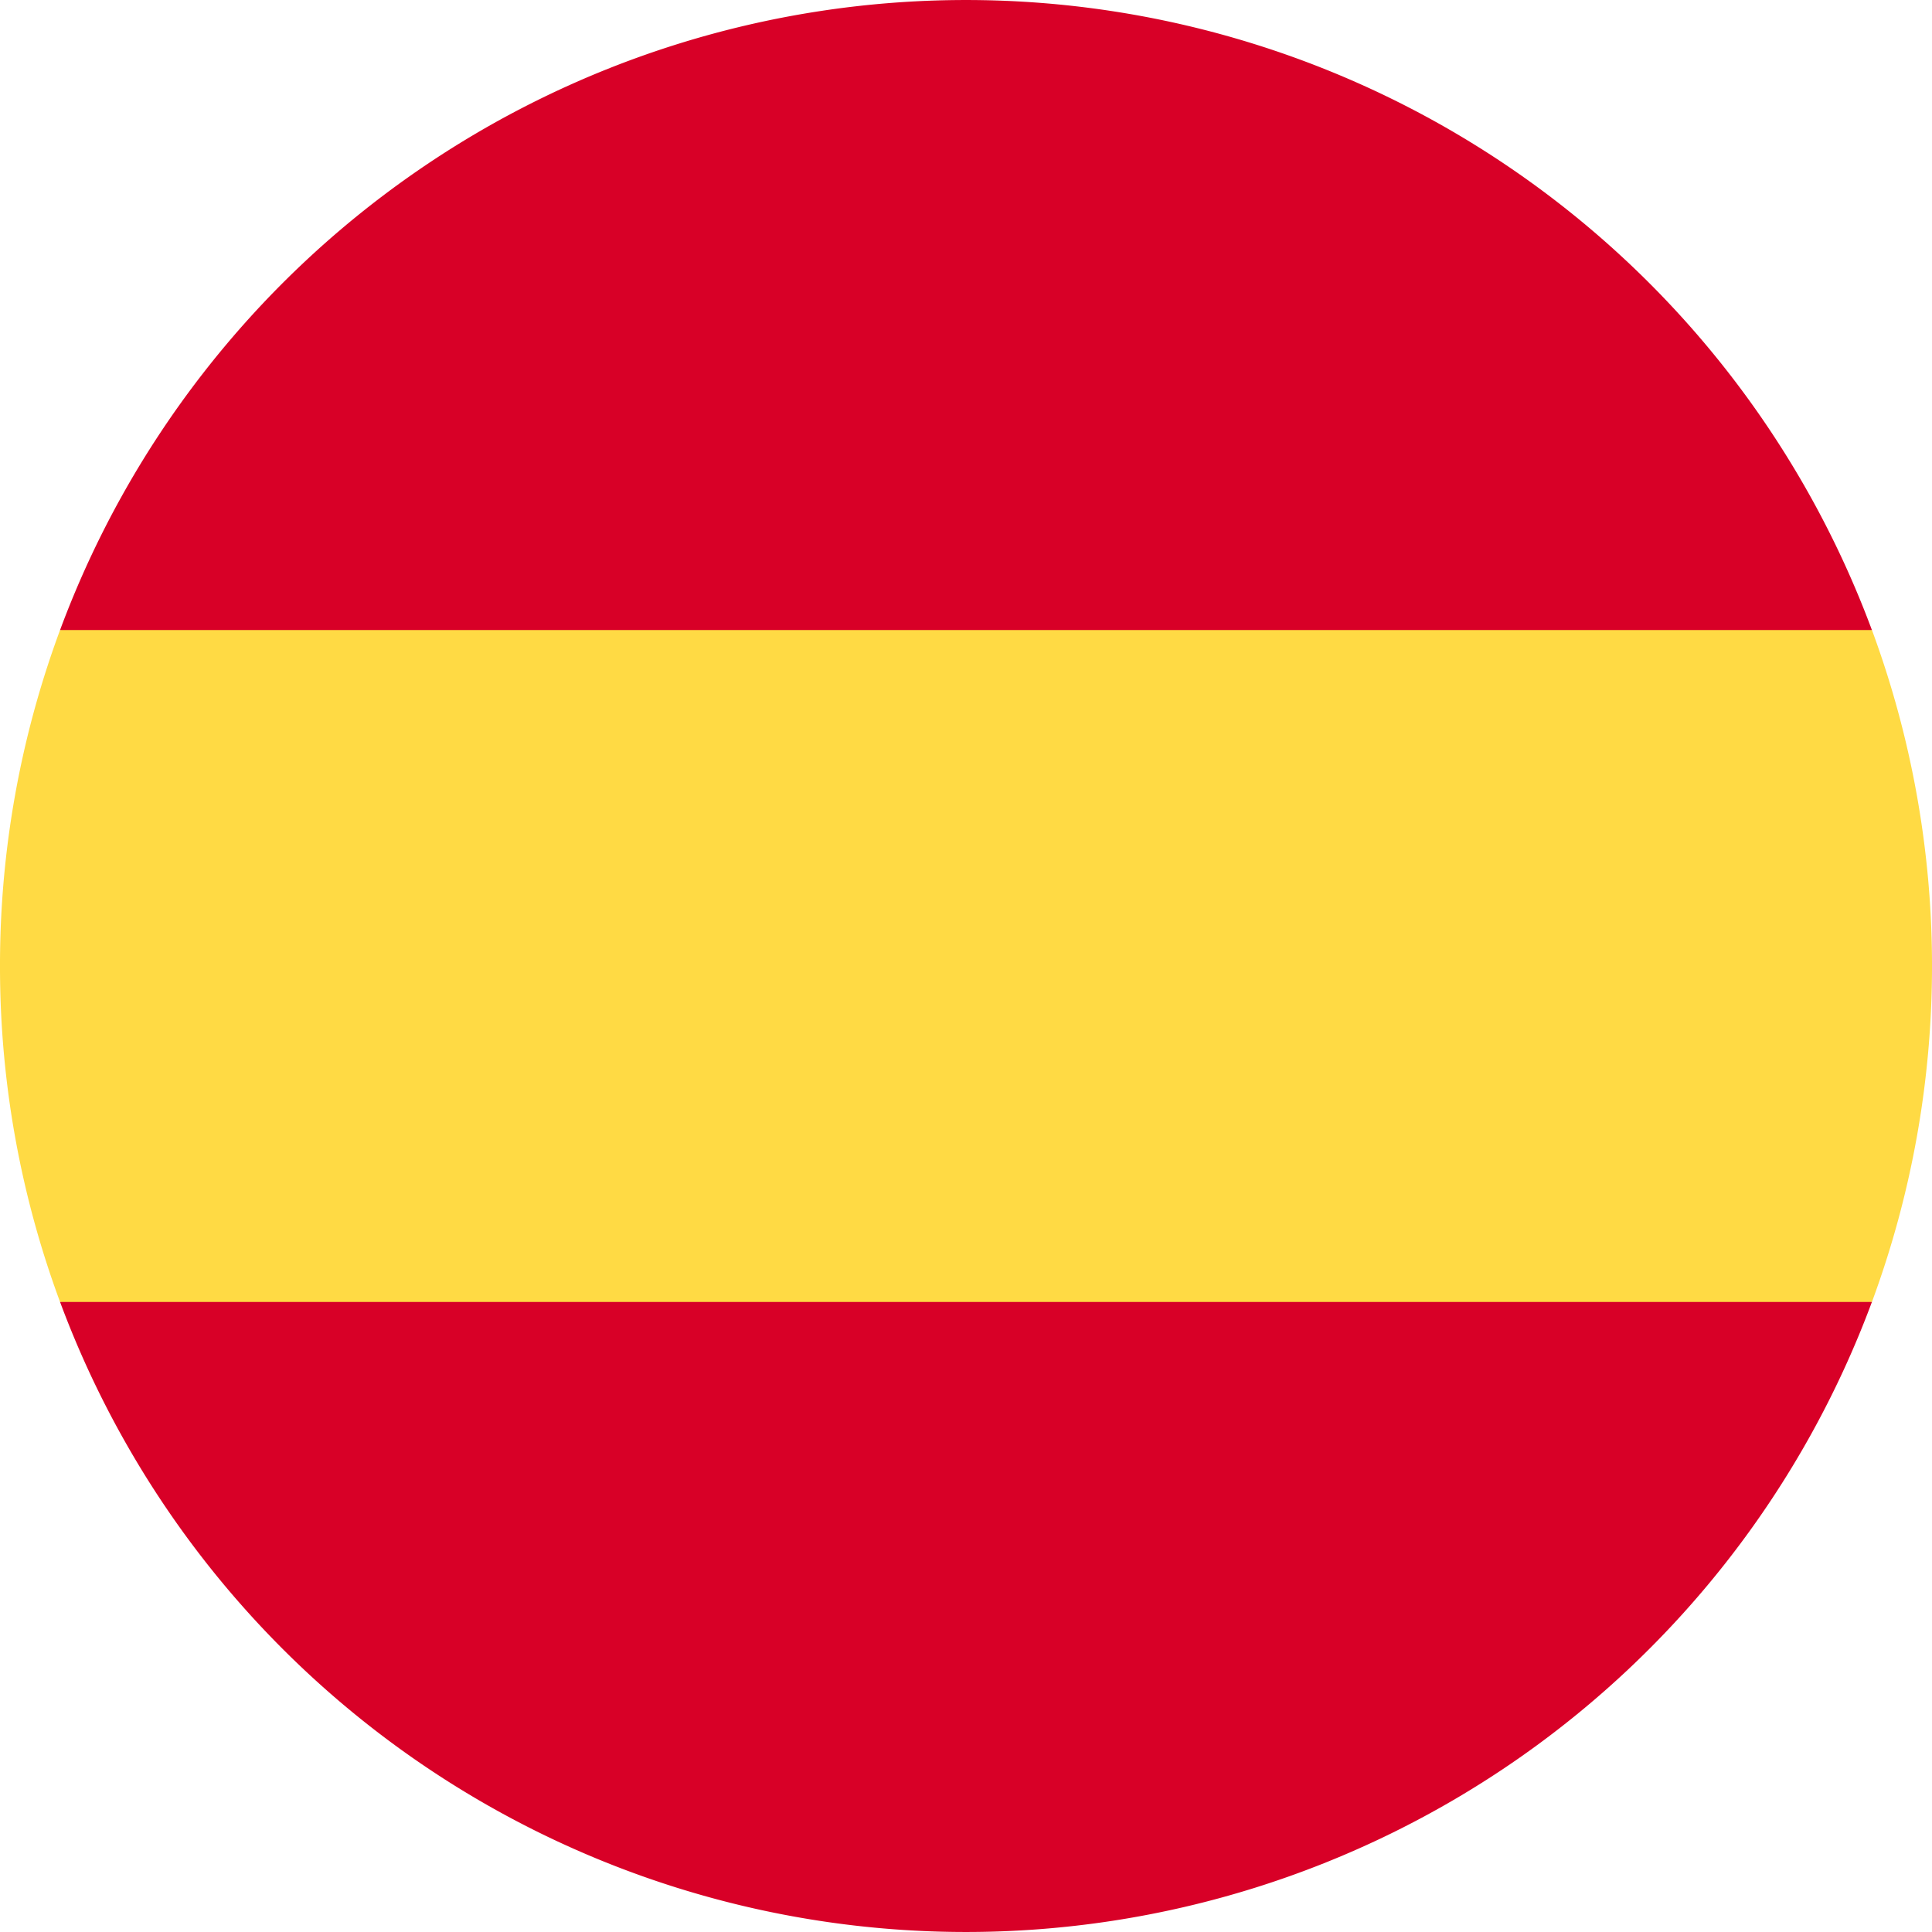
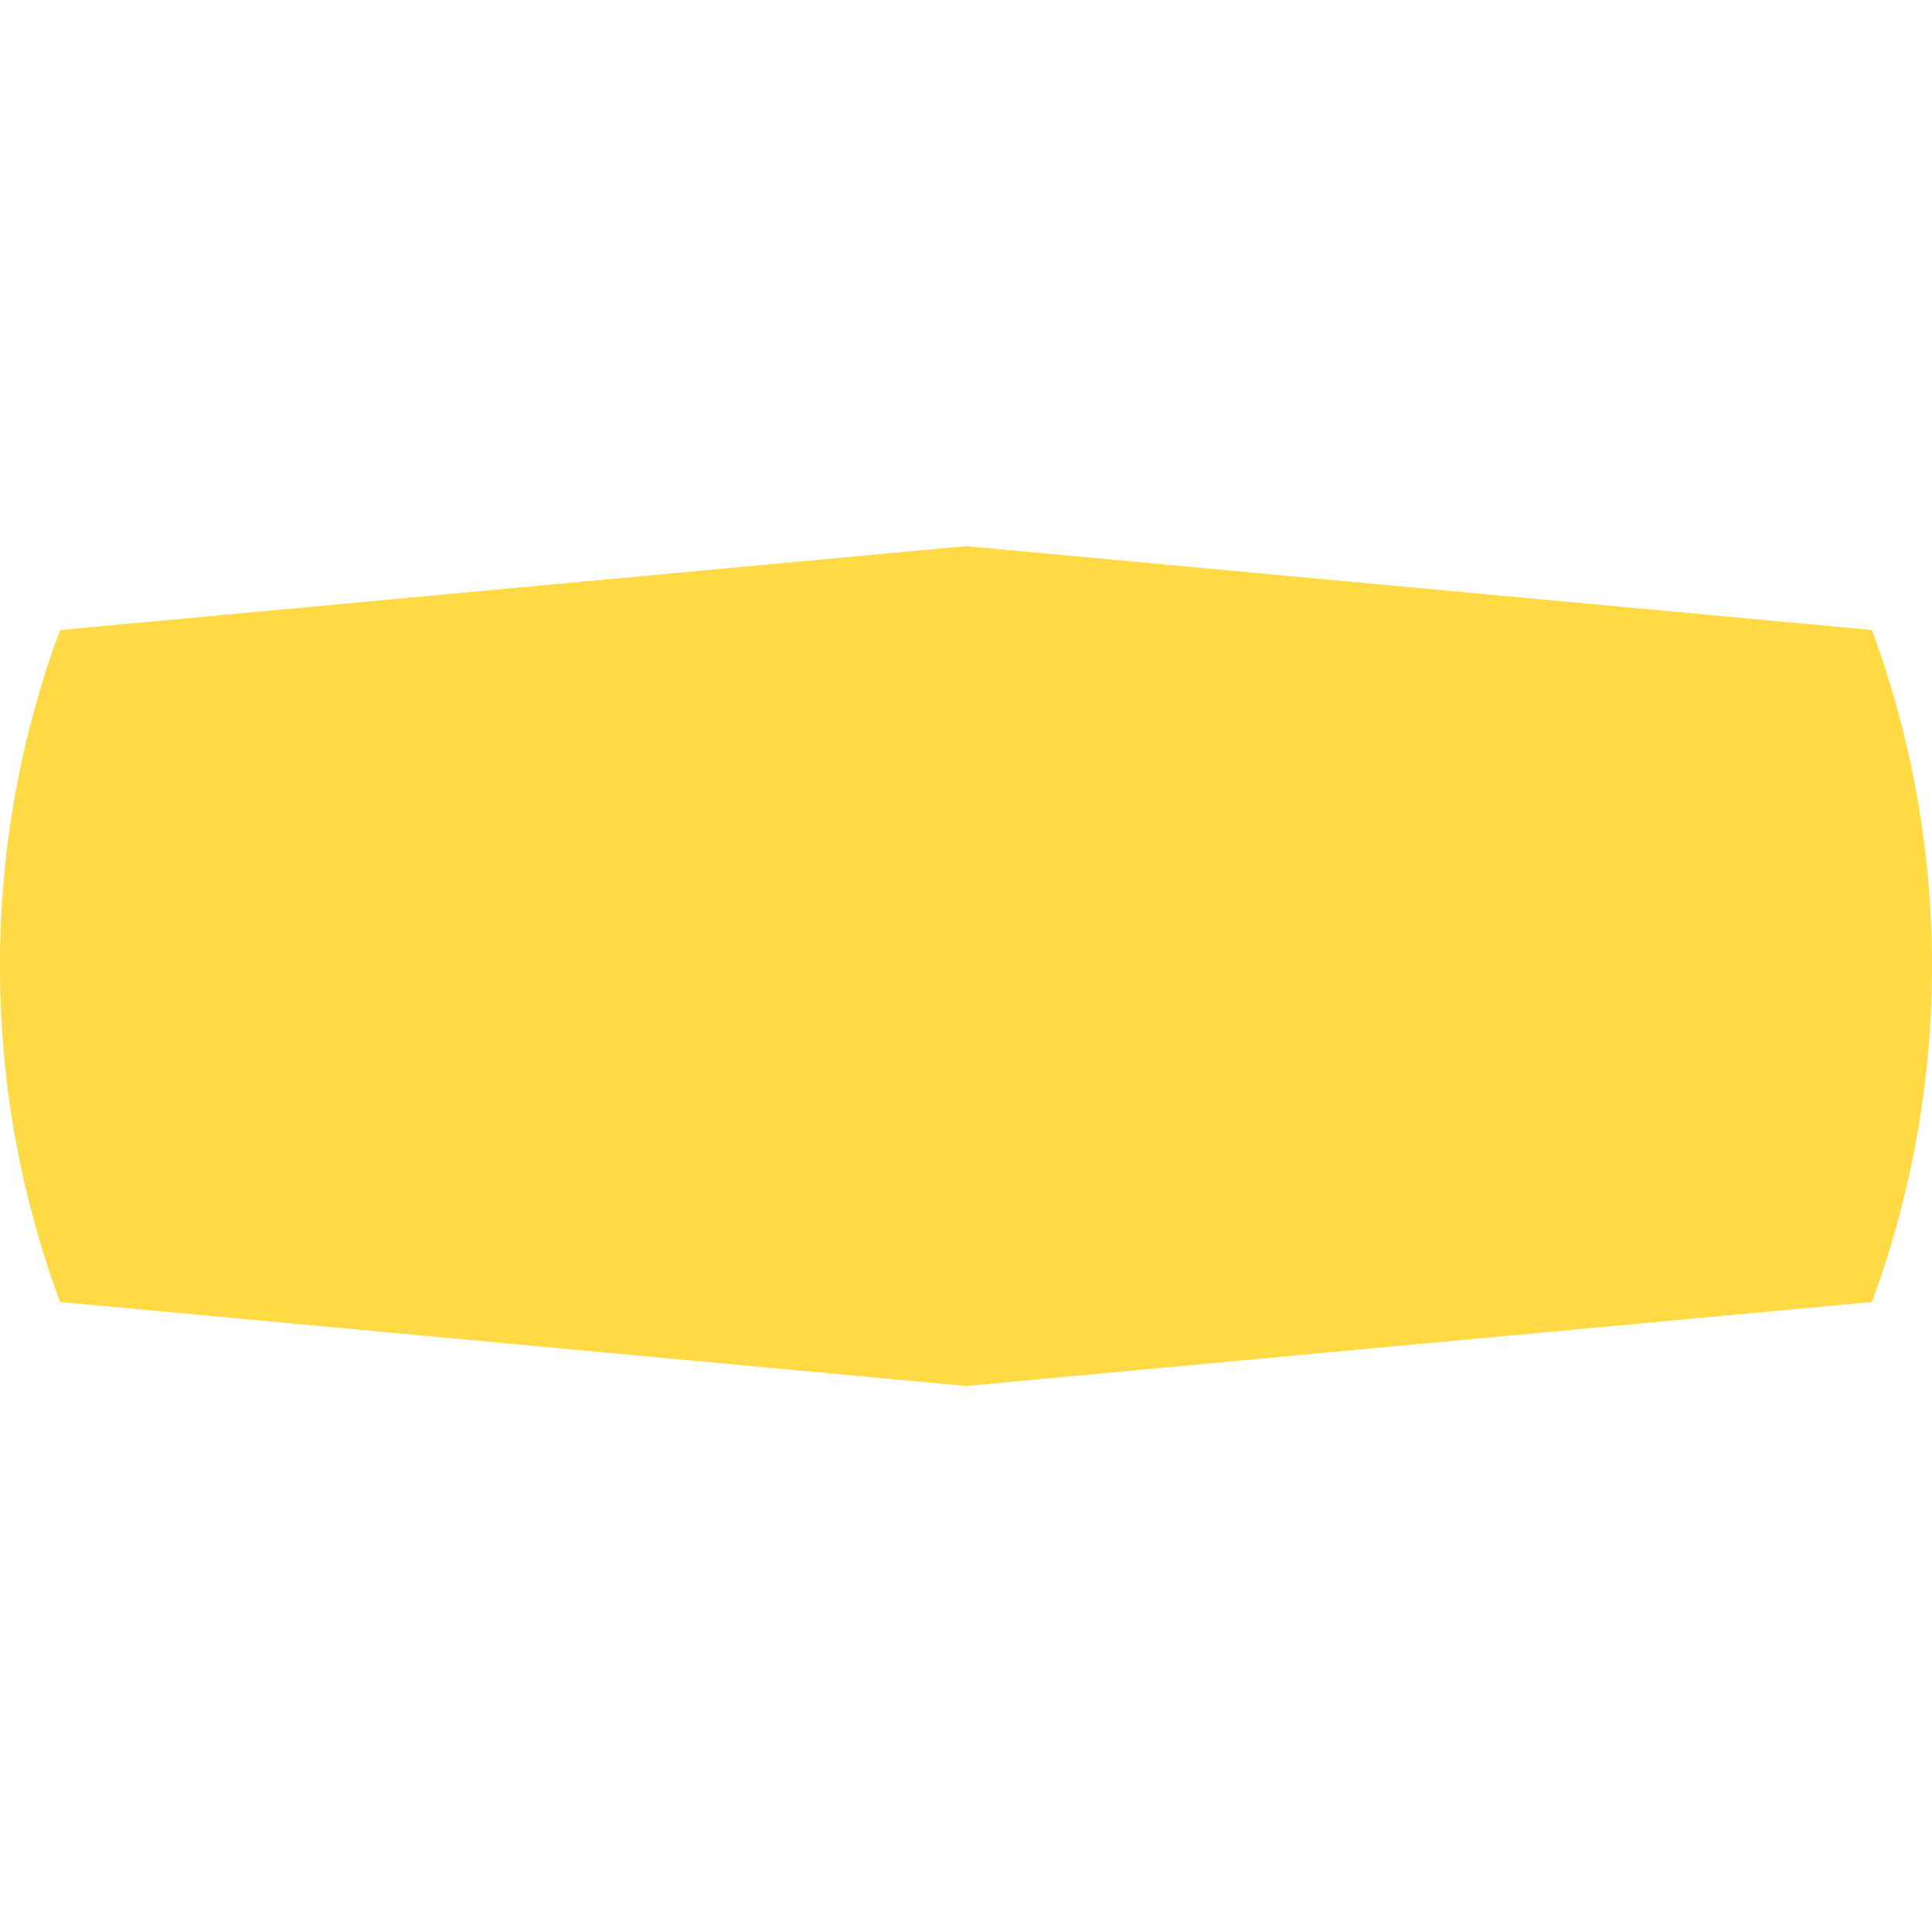
<svg xmlns="http://www.w3.org/2000/svg" id="_230-spain" data-name="230-spain" width="64" height="64" viewBox="0 0 64 64">
  <path id="Path_85" data-name="Path 85" d="M0,158.609a31.931,31.931,0,0,0,1.99,11.13L32,172.522l30.01-2.783a32.116,32.116,0,0,0,0-22.261L32,144.7,1.99,147.479A31.931,31.931,0,0,0,0,158.609Z" transform="translate(0 -126.609)" fill="#ffda44" />
  <g id="Group_164" data-name="Group 164" transform="translate(1.99)">
-     <path id="Path_86" data-name="Path 86" d="M75.942,20.87a32.011,32.011,0,0,0-60.019,0Z" transform="translate(-15.923)" fill="#d80027" />
-     <path id="Path_87" data-name="Path 87" d="M15.923,345.043a32.011,32.011,0,0,0,60.019,0Z" transform="translate(-15.923 -301.913)" fill="#d80027" />
+     <path id="Path_86" data-name="Path 86" d="M75.942,20.87Z" transform="translate(-15.923)" fill="#d80027" />
  </g>
</svg>